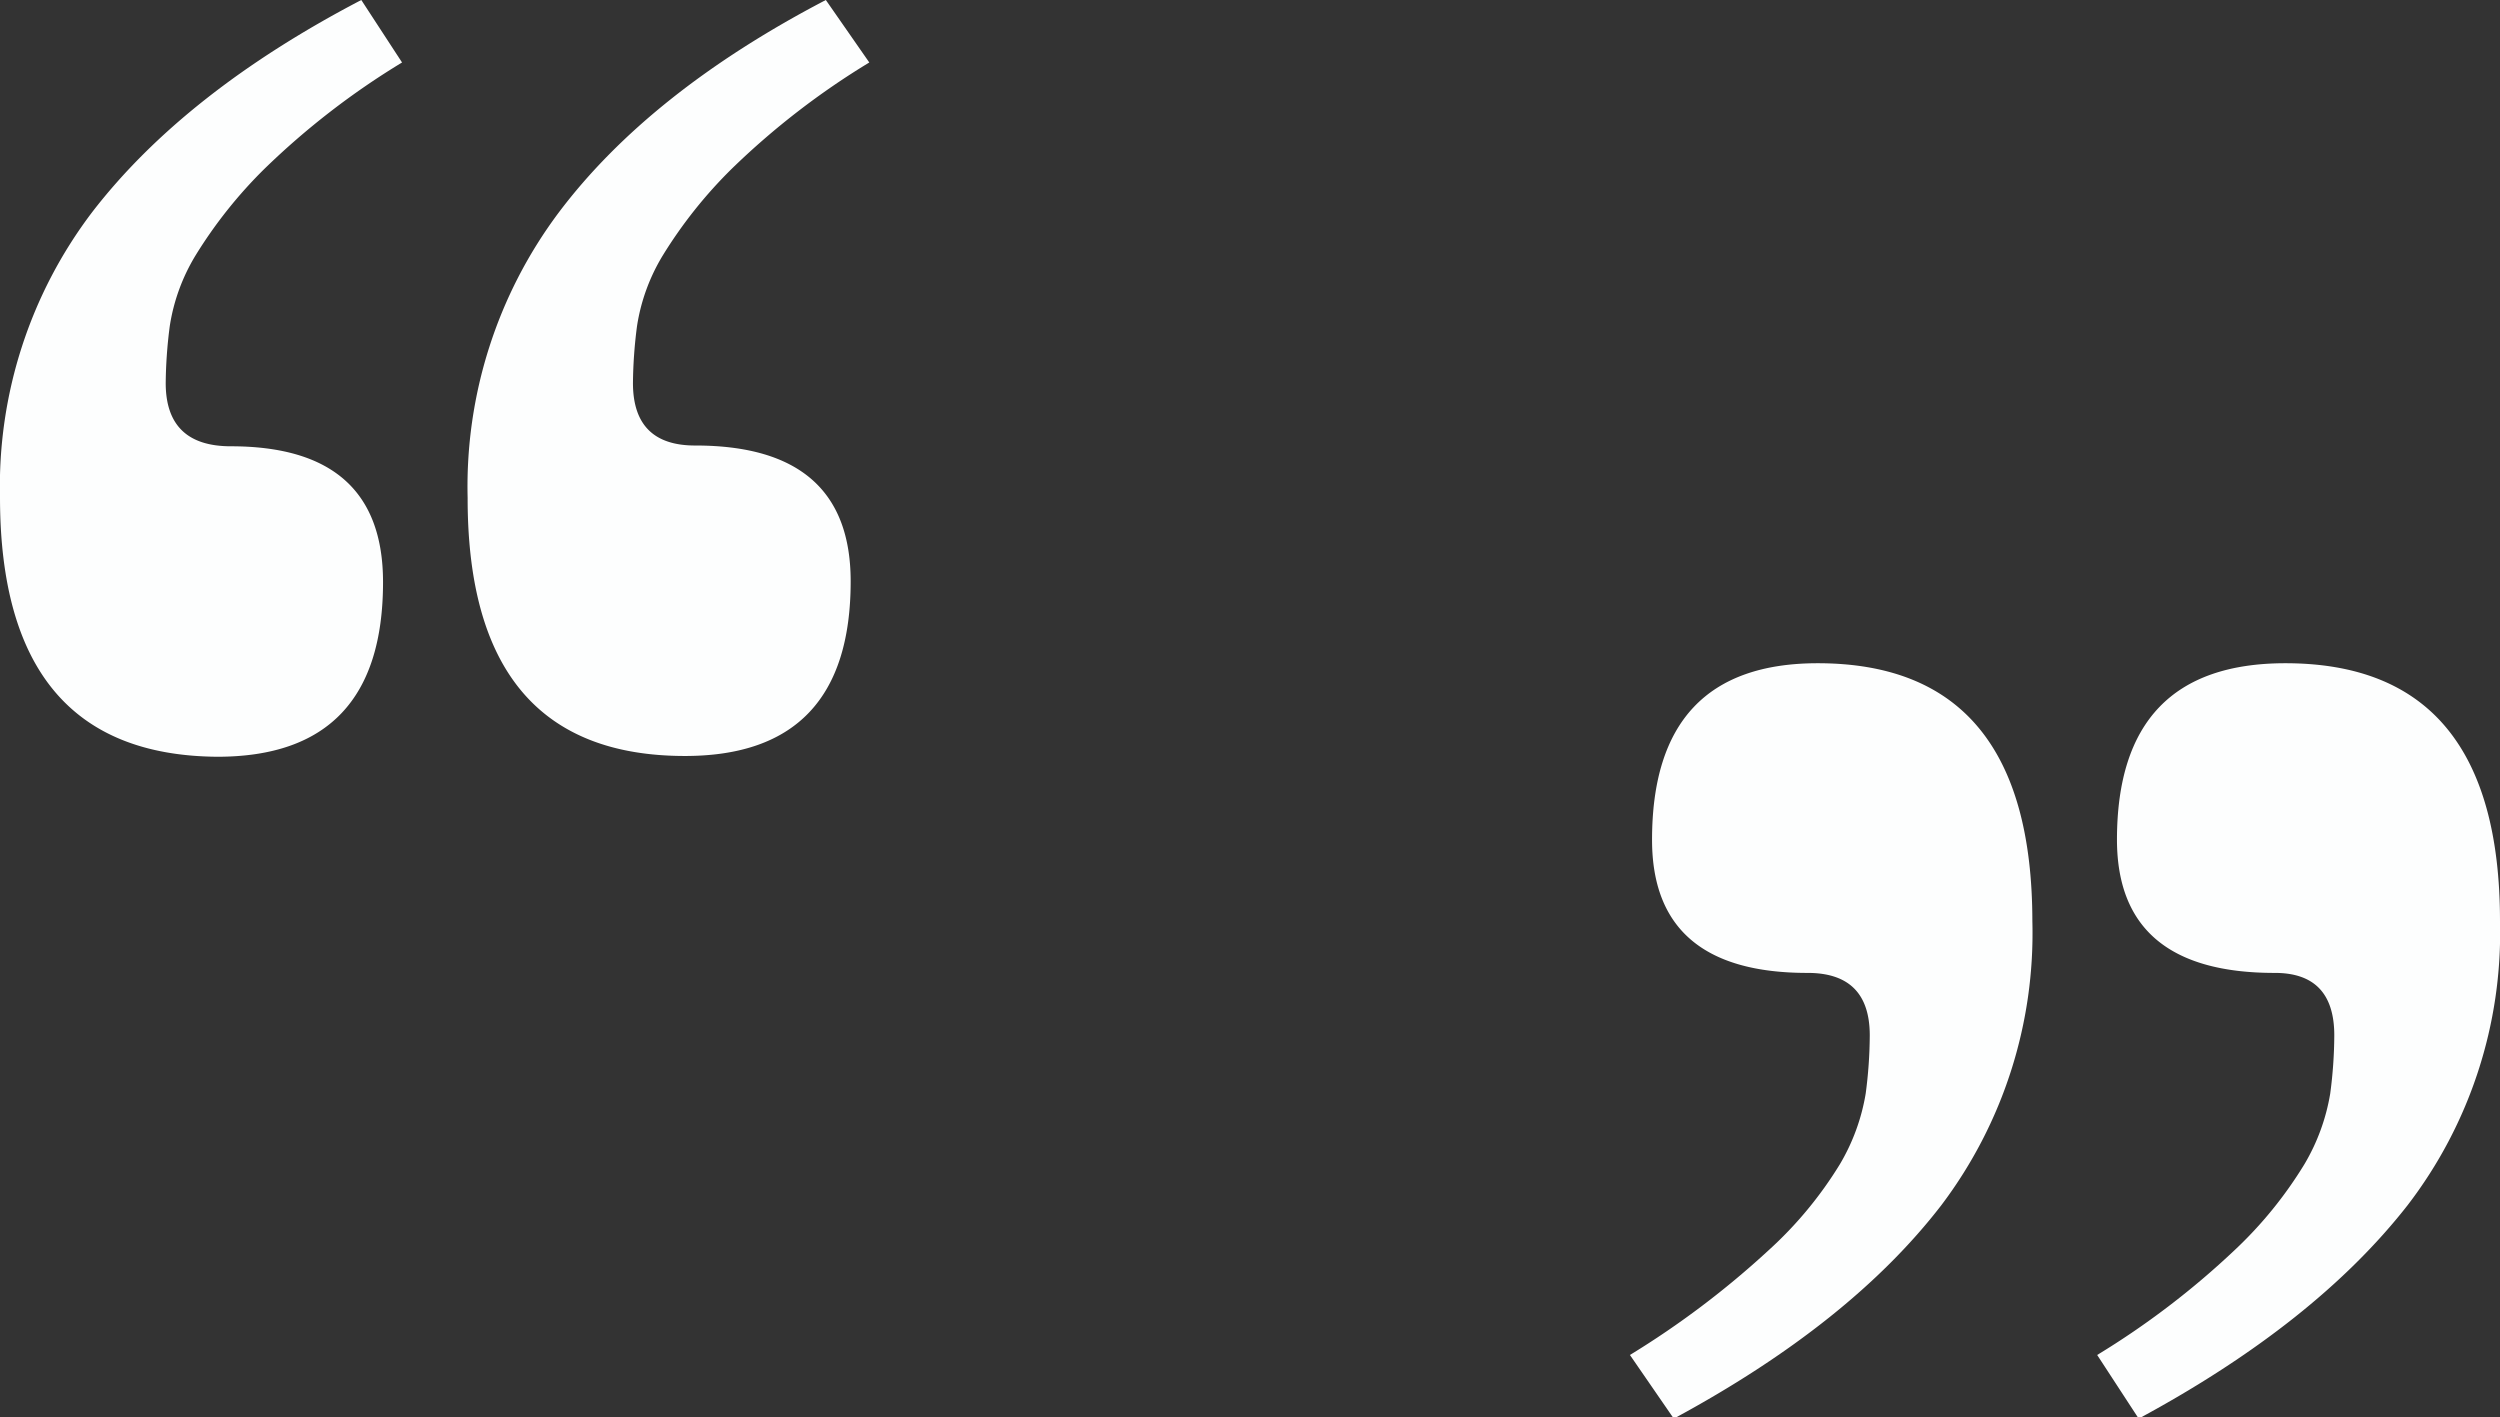
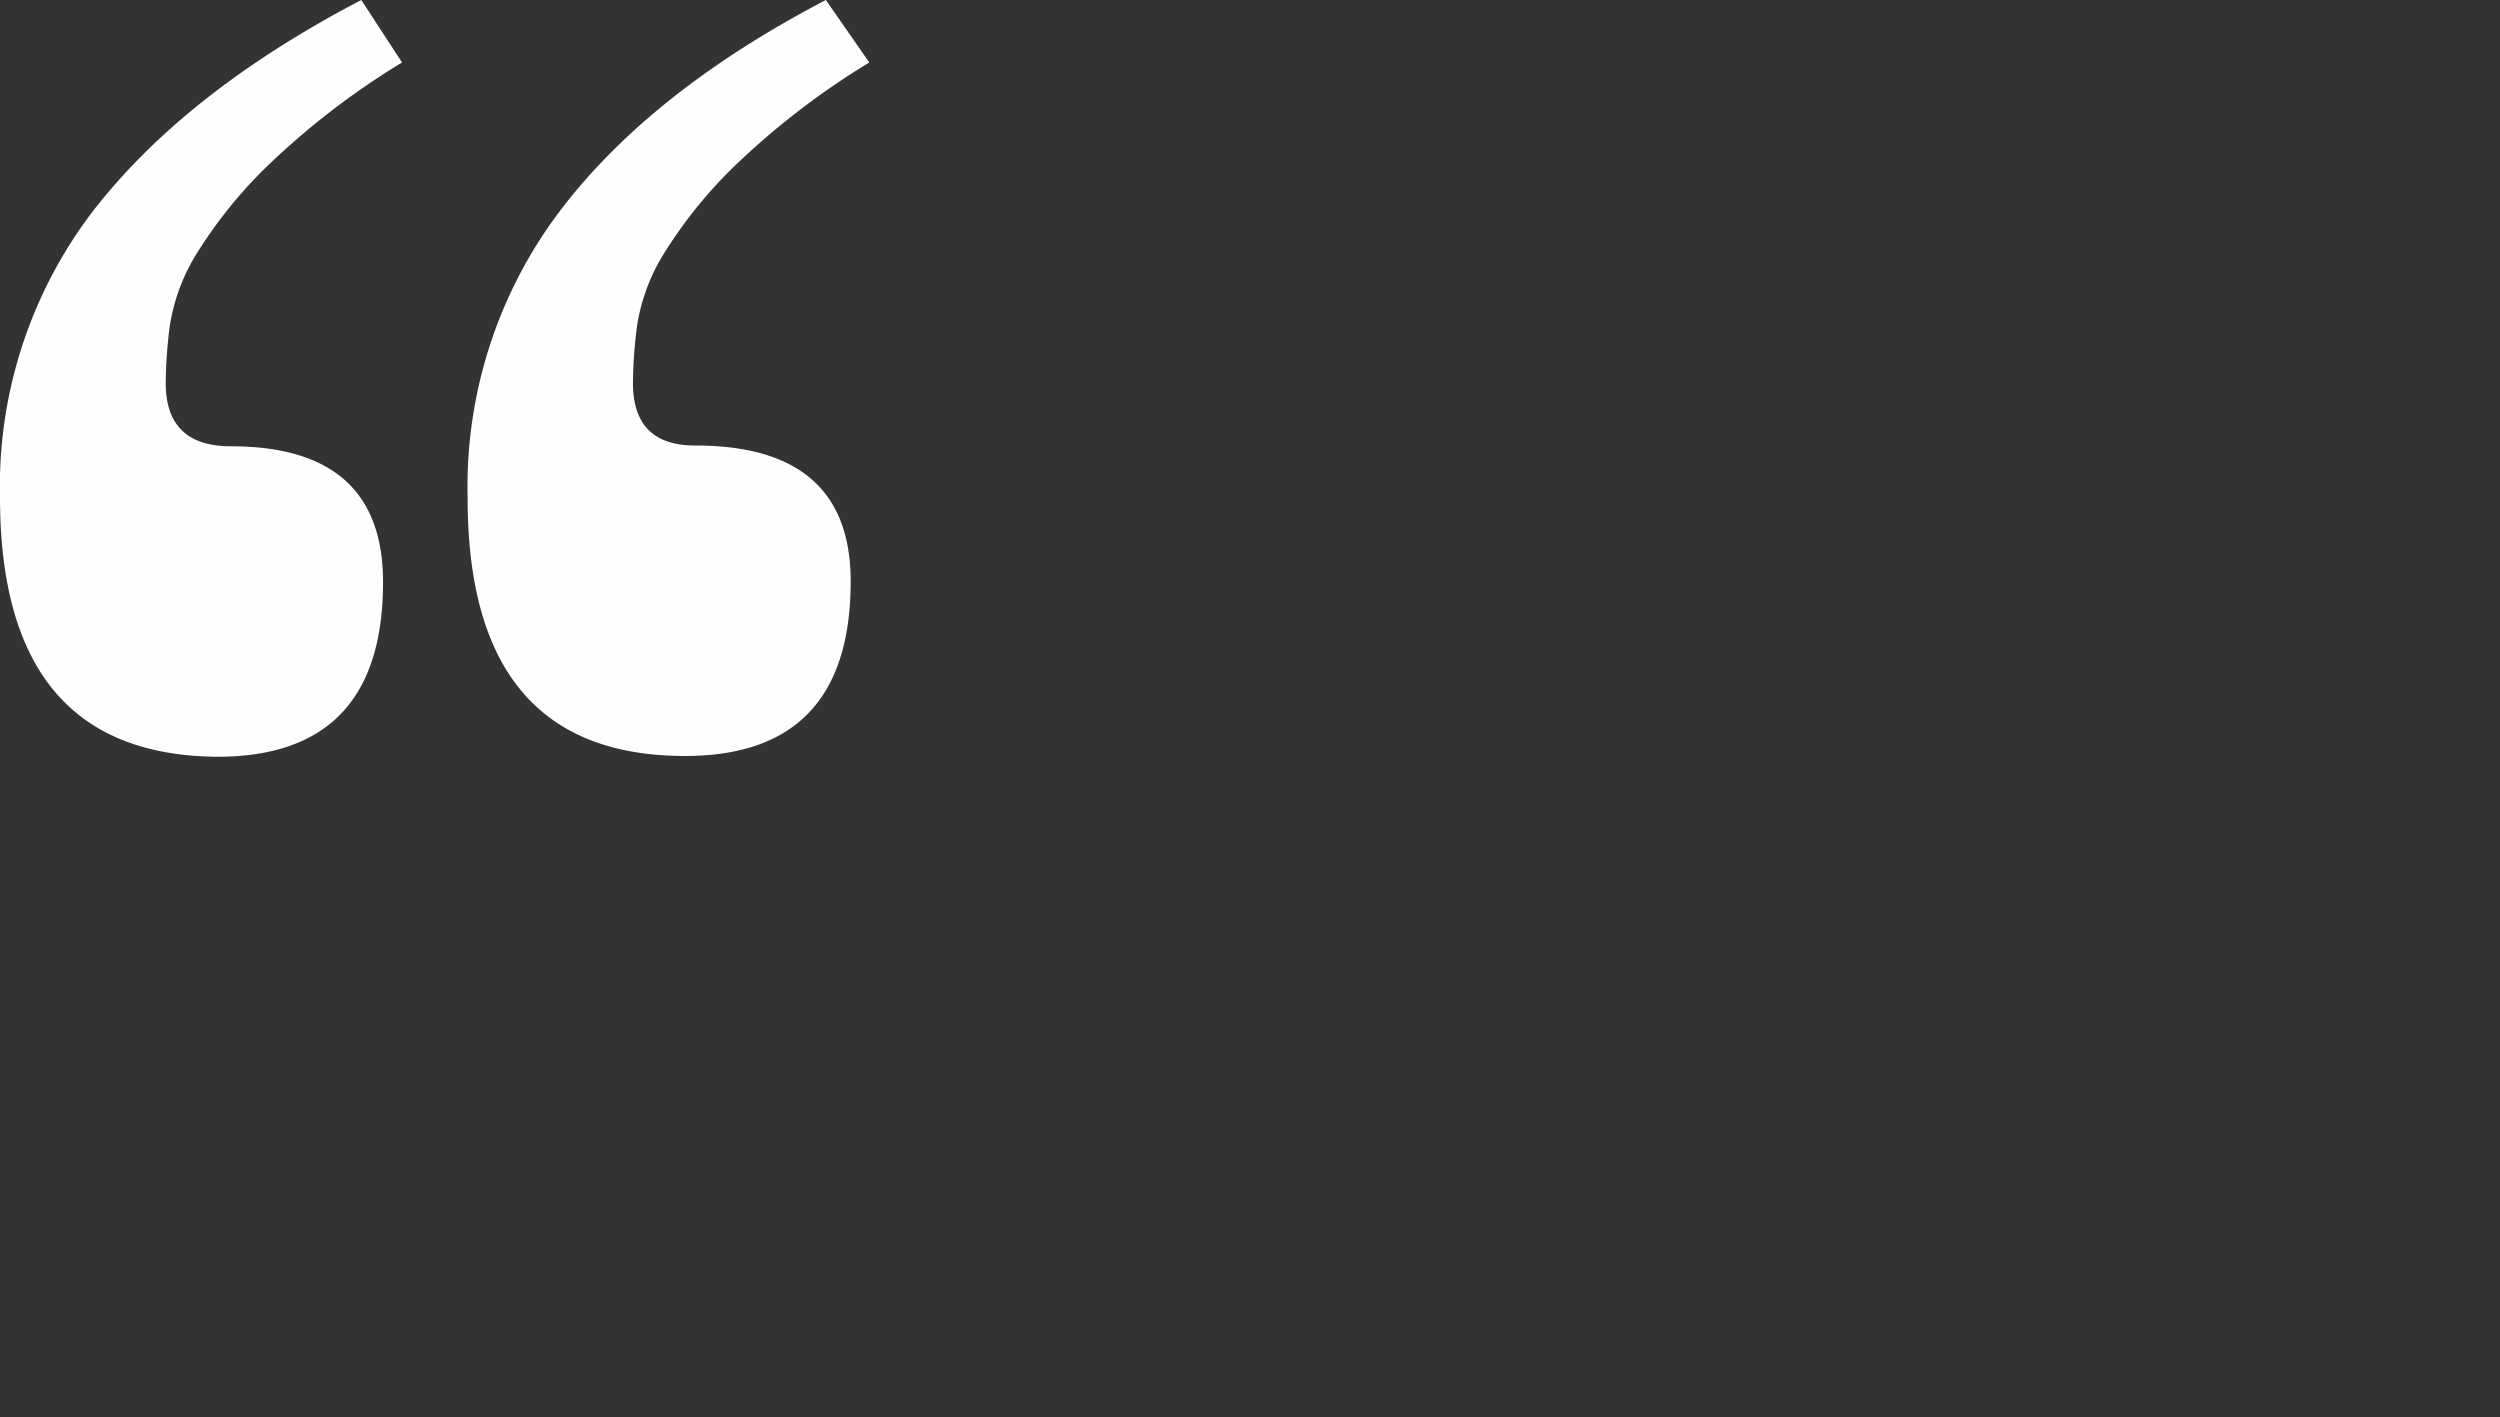
<svg xmlns="http://www.w3.org/2000/svg" viewBox="0 0 128.84 73.05">
  <rect x="0" y="0" width="128.84" height="73.05" fill="#333333" stroke="none" />
  <defs>
    <style>.cls-1{fill:#fdfefe;}</style>
  </defs>
  <g id="Layer_2" data-name="Layer 2">
    <g id="Layer_1-2" data-name="Layer 1">
-       <path class="cls-1" d="M20.72,3.22a39.66,39.66,0,0,0-7.07,5.46,23.7,23.7,0,0,0-3.57,4.48A9.9,9.9,0,0,0,8.75,16.8a24.09,24.09,0,0,0-.21,2.94Q8.54,23,11.9,23q7.84,0,7.84,7,0,9-8.54,9Q0,38.92,0,25.62a23.36,23.36,0,0,1,4.76-14.7Q9.52,4.75,18.62,0Zm24.08,0a39.66,39.66,0,0,0-7.07,5.46,23.7,23.7,0,0,0-3.57,4.48,9.9,9.9,0,0,0-1.33,3.64,24.09,24.09,0,0,0-.21,2.94q0,3.23,3.22,3.22,8,0,8,7,0,9-8.54,9-11.21,0-11.2-13.3a23.56,23.56,0,0,1,4.69-14.7Q33.46,4.75,42.56,0Z" />
-       <path class="cls-1" d="M84,69.83a45.54,45.54,0,0,0,7.14-5.39A20.25,20.25,0,0,0,94.82,60a10.5,10.5,0,0,0,1.33-3.64,23.35,23.35,0,0,0,.21-3q0-3.23-3.22-3.22-8,0-8-6.86,0-9.1,8.54-9.1,11.05,0,11.06,13.3a23.25,23.25,0,0,1-4.69,14.63q-4.69,6.09-13.79,11Zm24.08,0a42.28,42.28,0,0,0,7.07-5.39A21.18,21.18,0,0,0,118.76,60a10.5,10.5,0,0,0,1.33-3.64,23.35,23.35,0,0,0,.21-3q0-3.23-3.08-3.22-8.11,0-8.12-6.86,0-9.1,8.68-9.1,11.06,0,11.06,13.3a23.07,23.07,0,0,1-4.76,14.63q-4.76,6.09-13.86,11Z" />
+       <path class="cls-1" d="M20.72,3.22a39.66,39.66,0,0,0-7.07,5.46,23.7,23.7,0,0,0-3.57,4.48A9.9,9.9,0,0,0,8.75,16.8a24.09,24.09,0,0,0-.21,2.94Q8.54,23,11.9,23q7.84,0,7.84,7,0,9-8.54,9Q0,38.92,0,25.62a23.36,23.36,0,0,1,4.76-14.7Q9.52,4.75,18.62,0Zm24.08,0a39.66,39.66,0,0,0-7.07,5.46,23.7,23.7,0,0,0-3.57,4.48,9.9,9.9,0,0,0-1.33,3.64,24.09,24.09,0,0,0-.21,2.94q0,3.23,3.22,3.22,8,0,8,7,0,9-8.54,9-11.21,0-11.2-13.3a23.56,23.56,0,0,1,4.69-14.7Q33.46,4.75,42.56,0" />
    </g>
  </g>
</svg>